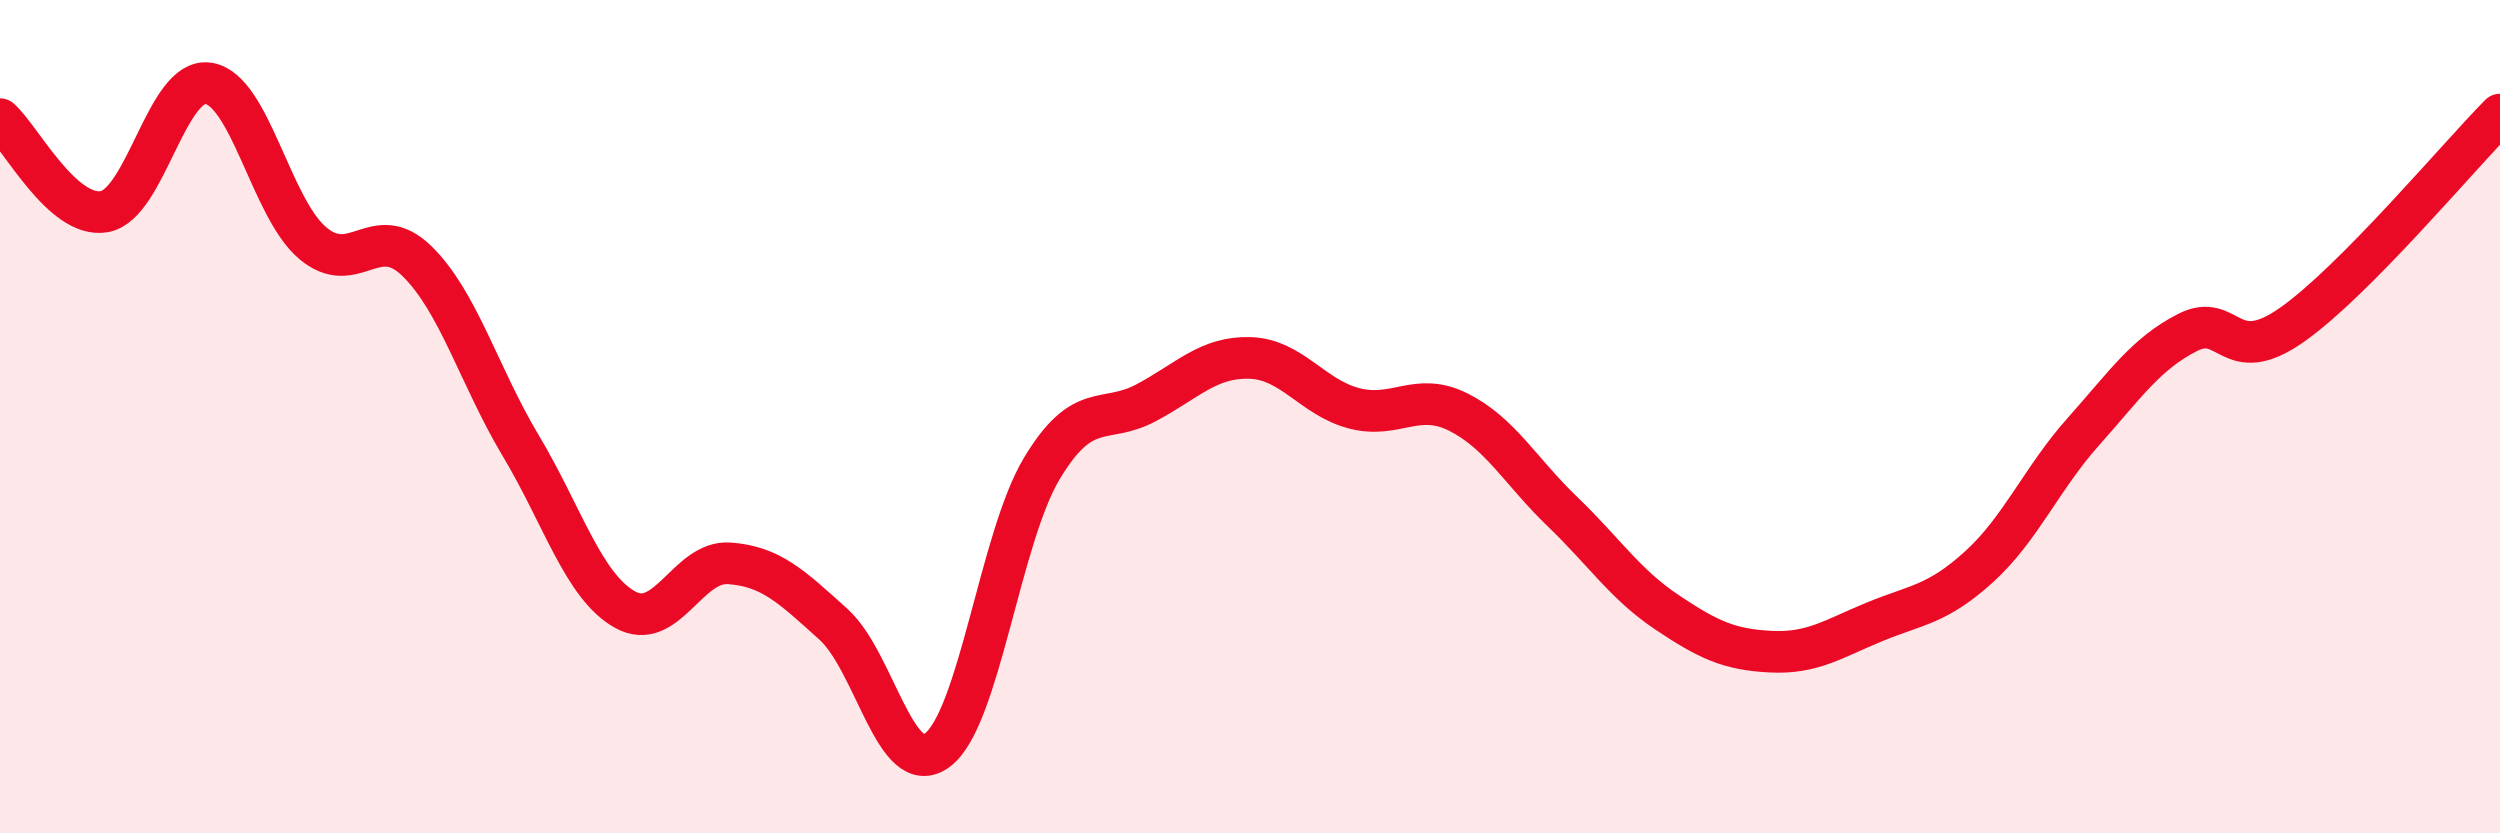
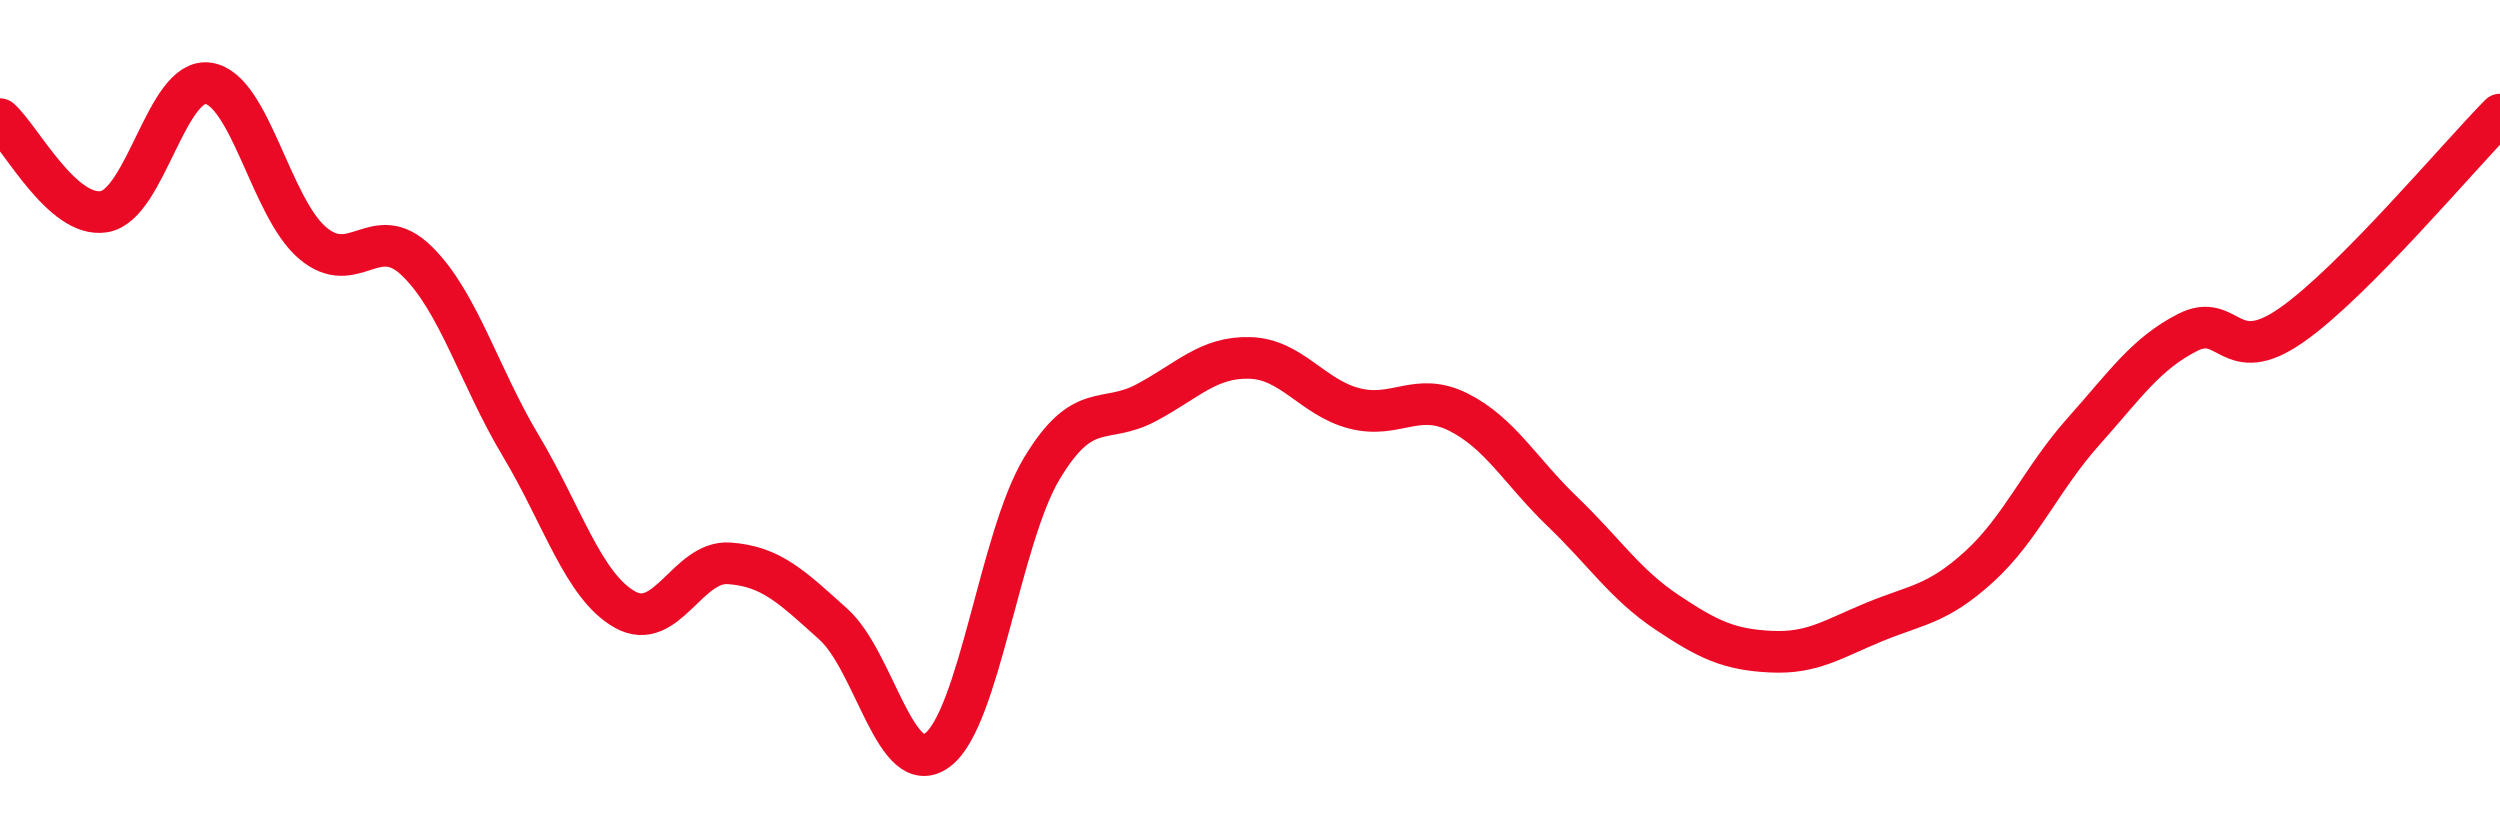
<svg xmlns="http://www.w3.org/2000/svg" width="60" height="20" viewBox="0 0 60 20">
-   <path d="M 0,2.86 C 0.5,3.3 1.5,5.25 2.5,5.08 C 3.5,4.91 4,1.85 5,2 C 6,2.15 6.5,4.98 7.5,5.83 C 8.5,6.68 9,5.29 10,6.26 C 11,7.23 11.5,9.03 12.5,10.7 C 13.5,12.37 14,14.07 15,14.63 C 16,15.19 16.5,13.45 17.5,13.52 C 18.5,13.59 19,14.08 20,14.98 C 21,15.88 21.5,18.75 22.5,18 C 23.5,17.25 24,12.92 25,11.25 C 26,9.58 26.5,10.2 27.5,9.67 C 28.5,9.14 29,8.56 30,8.59 C 31,8.62 31.5,9.54 32.5,9.8 C 33.5,10.06 34,9.39 35,9.89 C 36,10.39 36.5,11.32 37.5,12.28 C 38.5,13.24 39,14.02 40,14.69 C 41,15.36 41.5,15.59 42.5,15.64 C 43.5,15.69 44,15.33 45,14.92 C 46,14.51 46.5,14.51 47.5,13.6 C 48.5,12.69 49,11.48 50,10.36 C 51,9.24 51.5,8.49 52.5,7.98 C 53.5,7.47 53.5,8.85 55,7.8 C 56.5,6.75 59,3.76 60,2.75L60 20L0 20Z" fill="#EB0A25" opacity="0.1" stroke-linecap="round" stroke-linejoin="round" />
  <path d="M 0,2.86 C 0.5,3.3 1.5,5.25 2.5,5.08 C 3.5,4.91 4,1.85 5,2 C 6,2.15 6.5,4.98 7.5,5.83 C 8.5,6.68 9,5.29 10,6.26 C 11,7.23 11.5,9.03 12.5,10.7 C 13.5,12.37 14,14.07 15,14.63 C 16,15.19 16.5,13.45 17.5,13.52 C 18.5,13.59 19,14.08 20,14.98 C 21,15.88 21.5,18.75 22.5,18 C 23.5,17.25 24,12.92 25,11.25 C 26,9.58 26.5,10.2 27.5,9.67 C 28.5,9.14 29,8.56 30,8.59 C 31,8.62 31.5,9.54 32.5,9.8 C 33.5,10.06 34,9.39 35,9.89 C 36,10.39 36.5,11.32 37.5,12.28 C 38.5,13.24 39,14.02 40,14.69 C 41,15.36 41.5,15.59 42.5,15.64 C 43.5,15.69 44,15.33 45,14.92 C 46,14.51 46.5,14.51 47.5,13.6 C 48.5,12.69 49,11.48 50,10.36 C 51,9.24 51.5,8.49 52.5,7.98 C 53.5,7.47 53.5,8.85 55,7.8 C 56.5,6.75 59,3.76 60,2.75" stroke="#EB0A25" stroke-width="1" fill="none" stroke-linecap="round" stroke-linejoin="round" />
</svg>